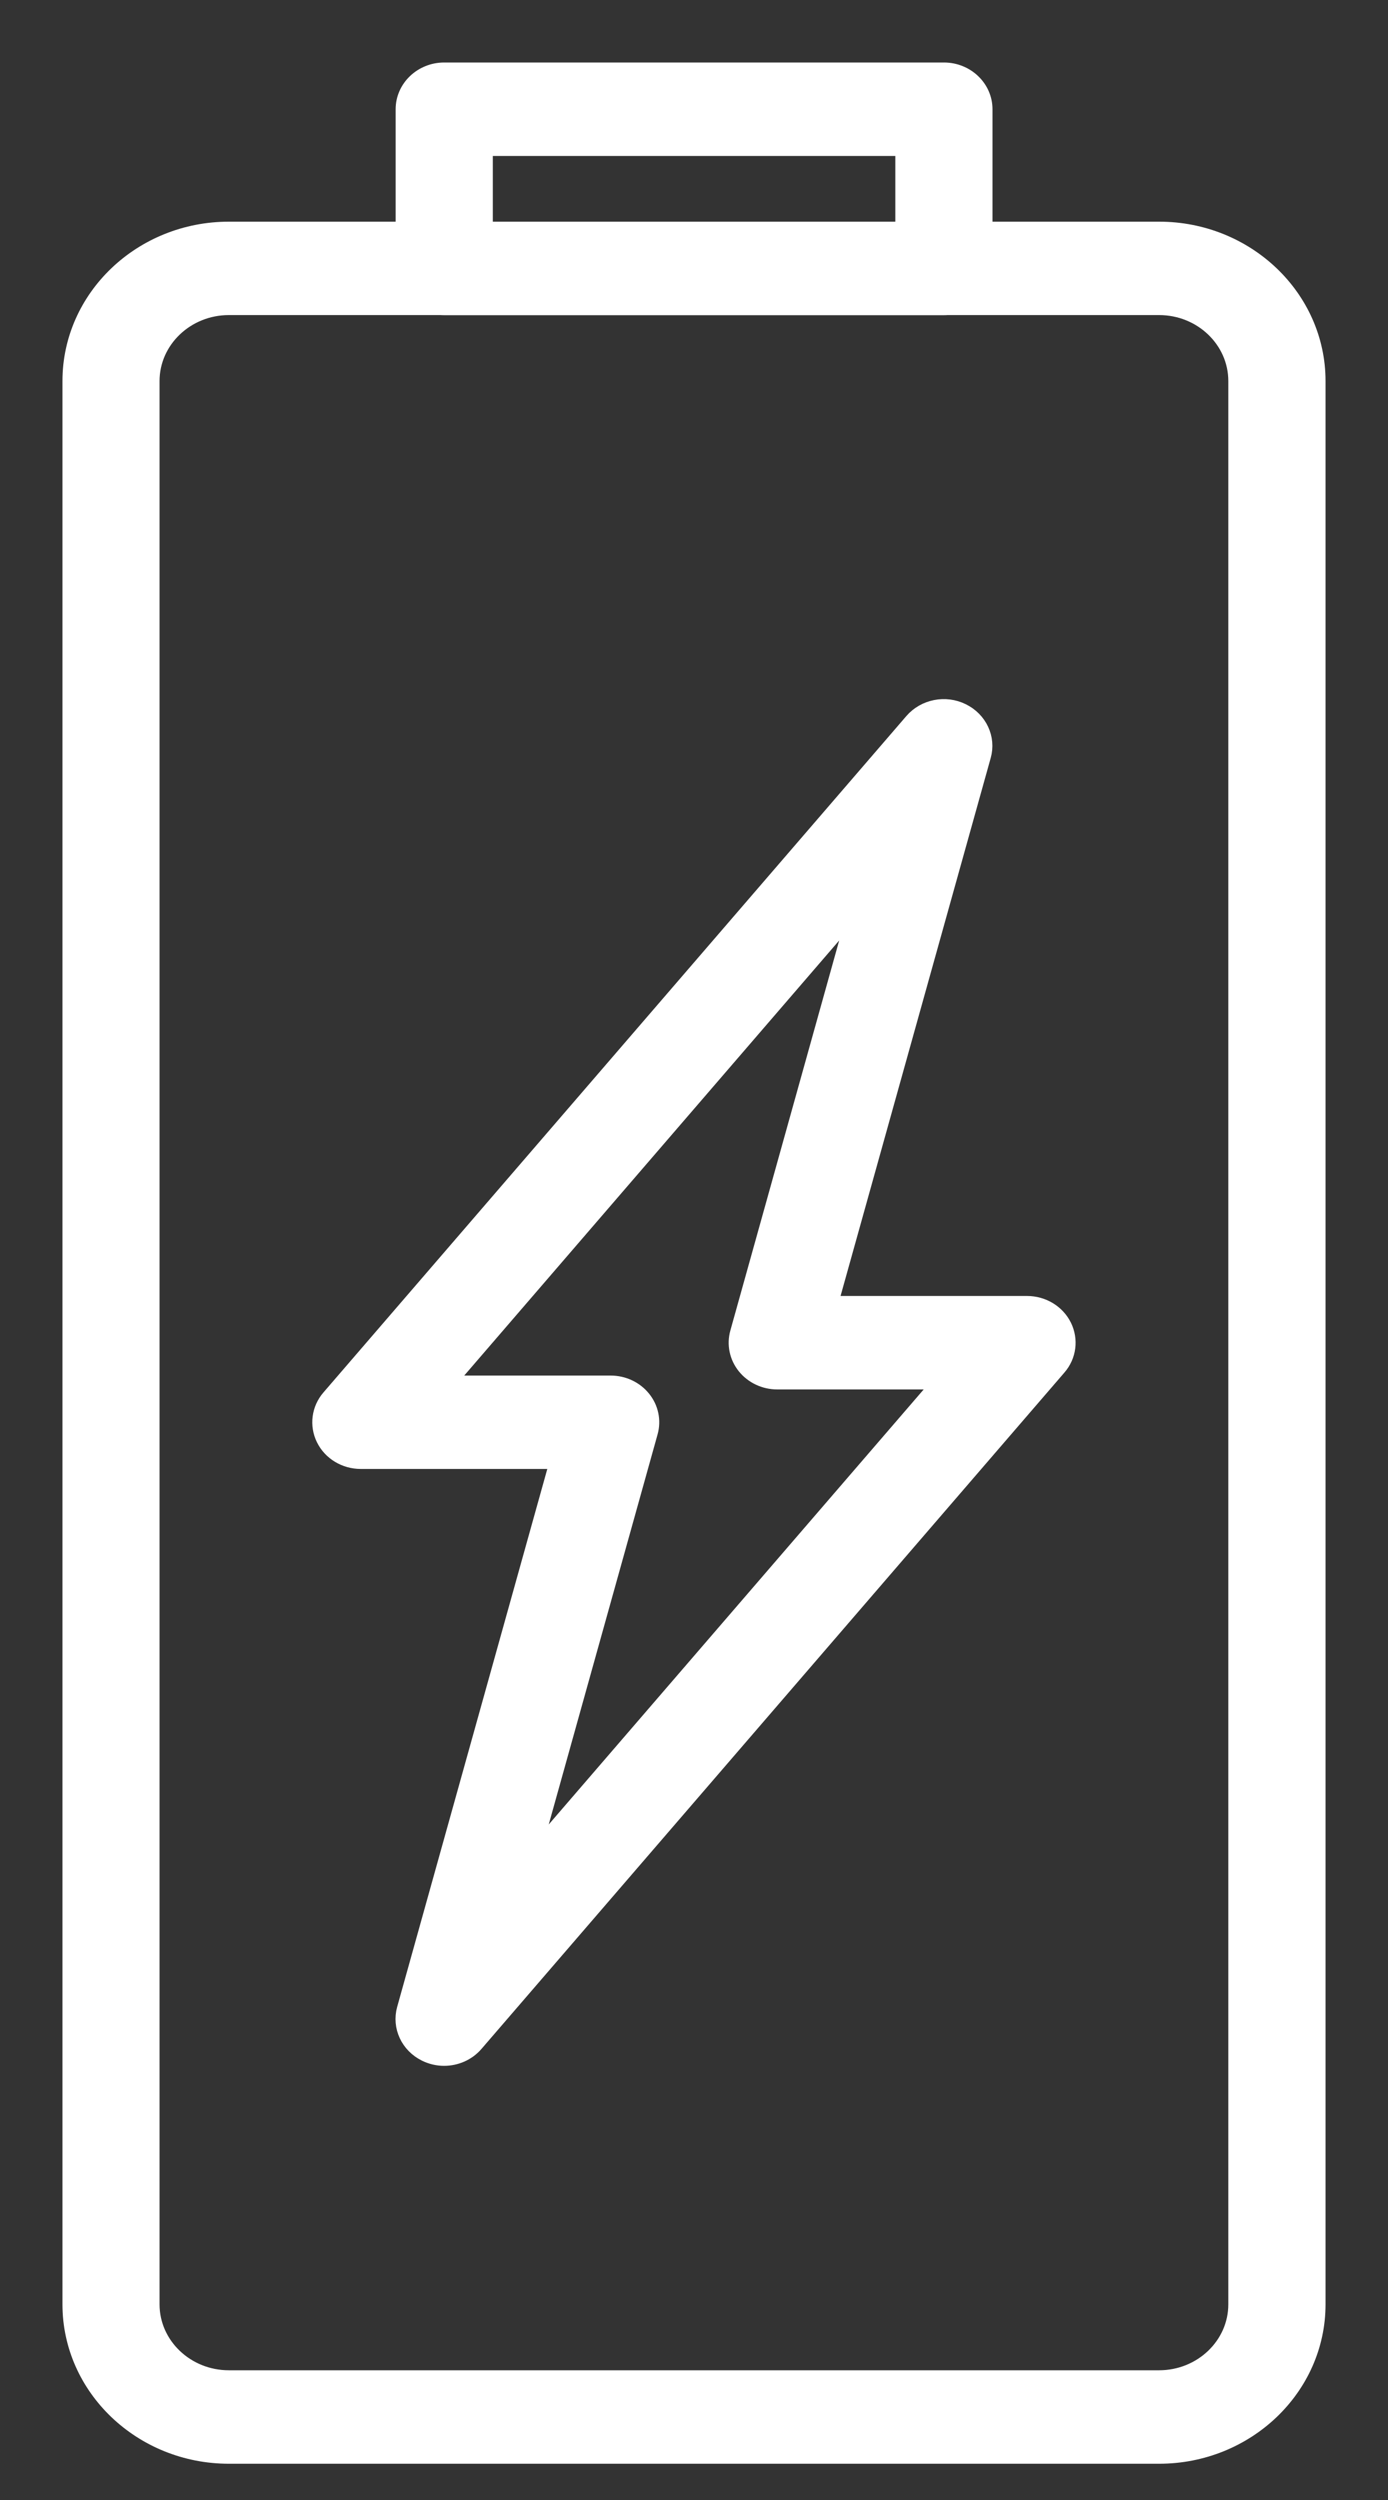
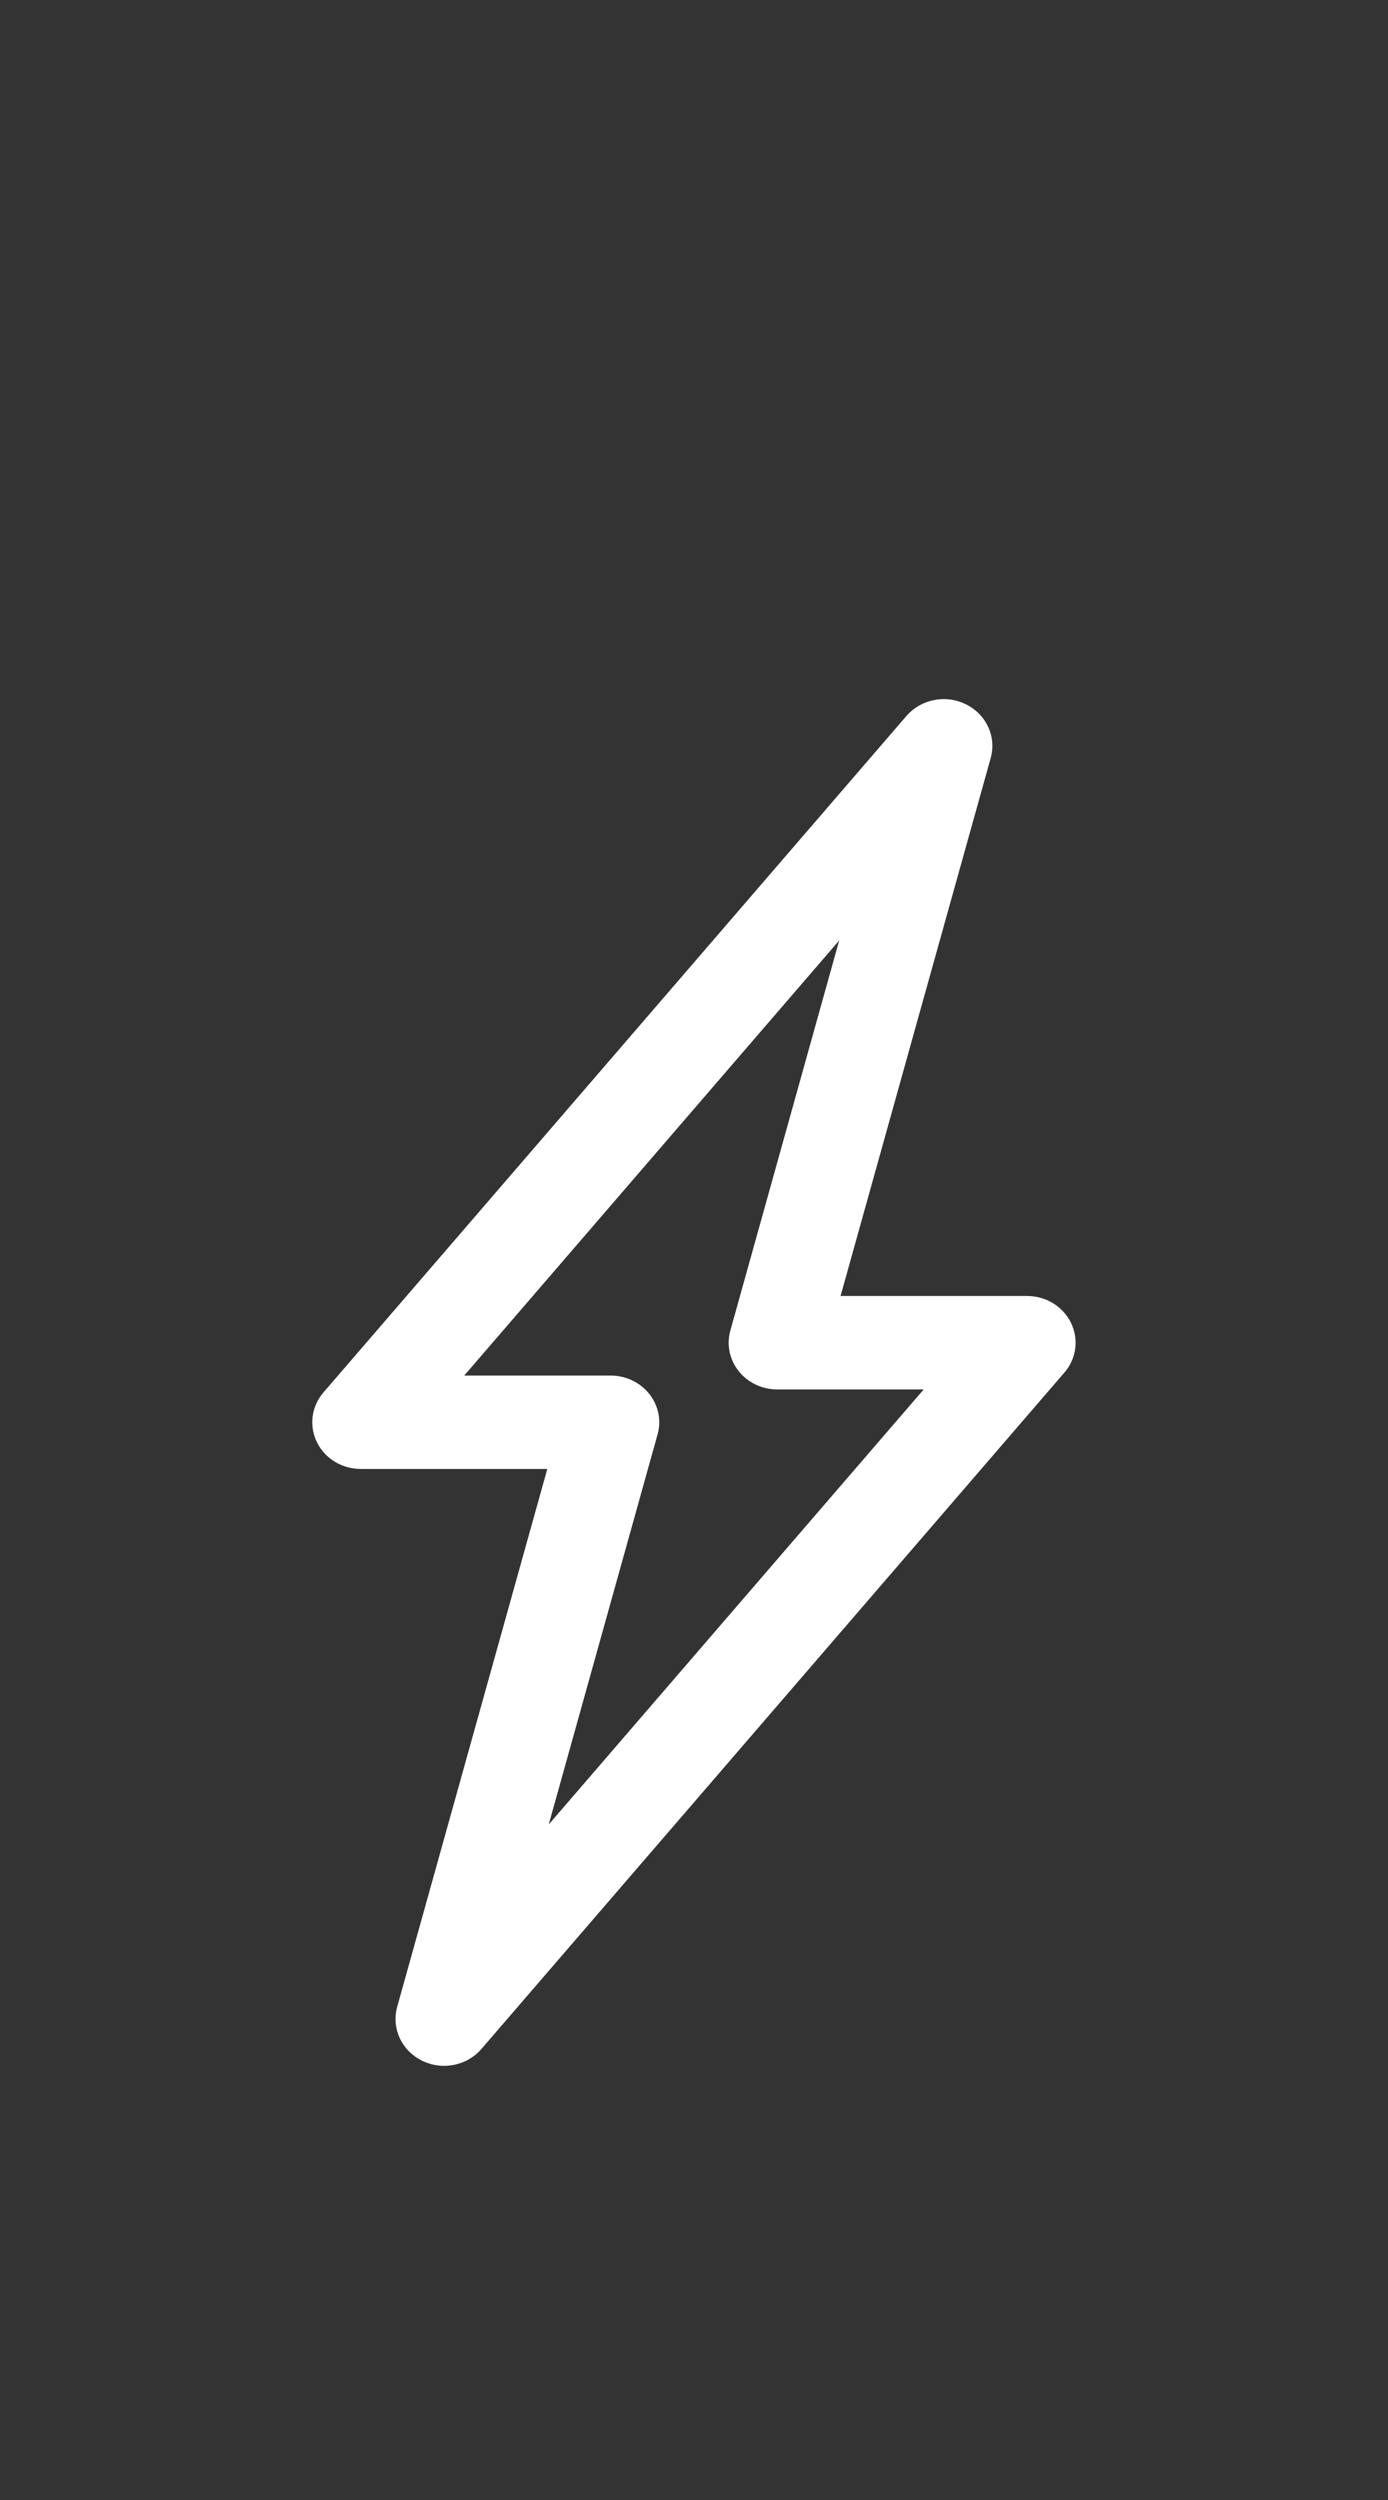
<svg xmlns="http://www.w3.org/2000/svg" width="20" height="36" viewBox="0 0 20 36" fill="none">
  <rect x="0" y="0" width="20" height="36" fill="#333333" stroke="none" />
  <path d="M15.341 19.09C15.242 18.89 15.031 18.762 14.799 18.762H11.98L14.179 10.888C14.252 10.628 14.124 10.354 13.873 10.231C13.623 10.107 13.316 10.168 13.136 10.376L4.736 20.117C4.589 20.287 4.558 20.525 4.657 20.725C4.756 20.926 4.967 21.053 5.199 21.053H8.018L5.819 28.927C5.747 29.188 5.874 29.461 6.125 29.584C6.212 29.627 6.306 29.648 6.399 29.648C6.574 29.648 6.745 29.575 6.862 29.439L15.262 19.699C15.41 19.528 15.44 19.291 15.341 19.09ZM7.69 26.677L9.379 20.628C9.427 20.456 9.389 20.273 9.275 20.132C9.162 19.991 8.986 19.908 8.799 19.908H6.471L12.309 13.138L10.62 19.187C10.572 19.359 10.61 19.542 10.723 19.683C10.837 19.825 11.013 19.908 11.199 19.908H13.528L7.69 26.677Z" fill="white" stroke="white" stroke-width="0.2" />
-   <path d="M13.601 1H6.401C6.07 1 5.801 1.257 5.801 1.573V3.865C5.801 4.181 6.07 4.438 6.401 4.438H13.601C13.932 4.438 14.201 4.181 14.201 3.865V1.573C14.201 1.257 13.932 1 13.601 1ZM13.001 3.292H7.001V2.146H13.001V3.292Z" fill="white" stroke="white" stroke-width="0.2" />
-   <path d="M16.701 3.292H3.299C2.031 3.292 1 4.276 1 5.487V33.183C1 34.393 2.032 35.378 3.299 35.378H16.701C17.969 35.378 19 34.393 19 33.183V5.487C19 4.276 17.969 3.292 16.701 3.292ZM17.799 33.183C17.799 33.761 17.307 34.232 16.701 34.232H3.298C2.692 34.232 2.199 33.761 2.199 33.183V5.487C2.199 4.908 2.693 4.437 3.298 4.437H16.701C17.307 4.437 17.799 4.908 17.799 5.487V33.183Z" fill="white" stroke="white" stroke-width="0.2" />
</svg>